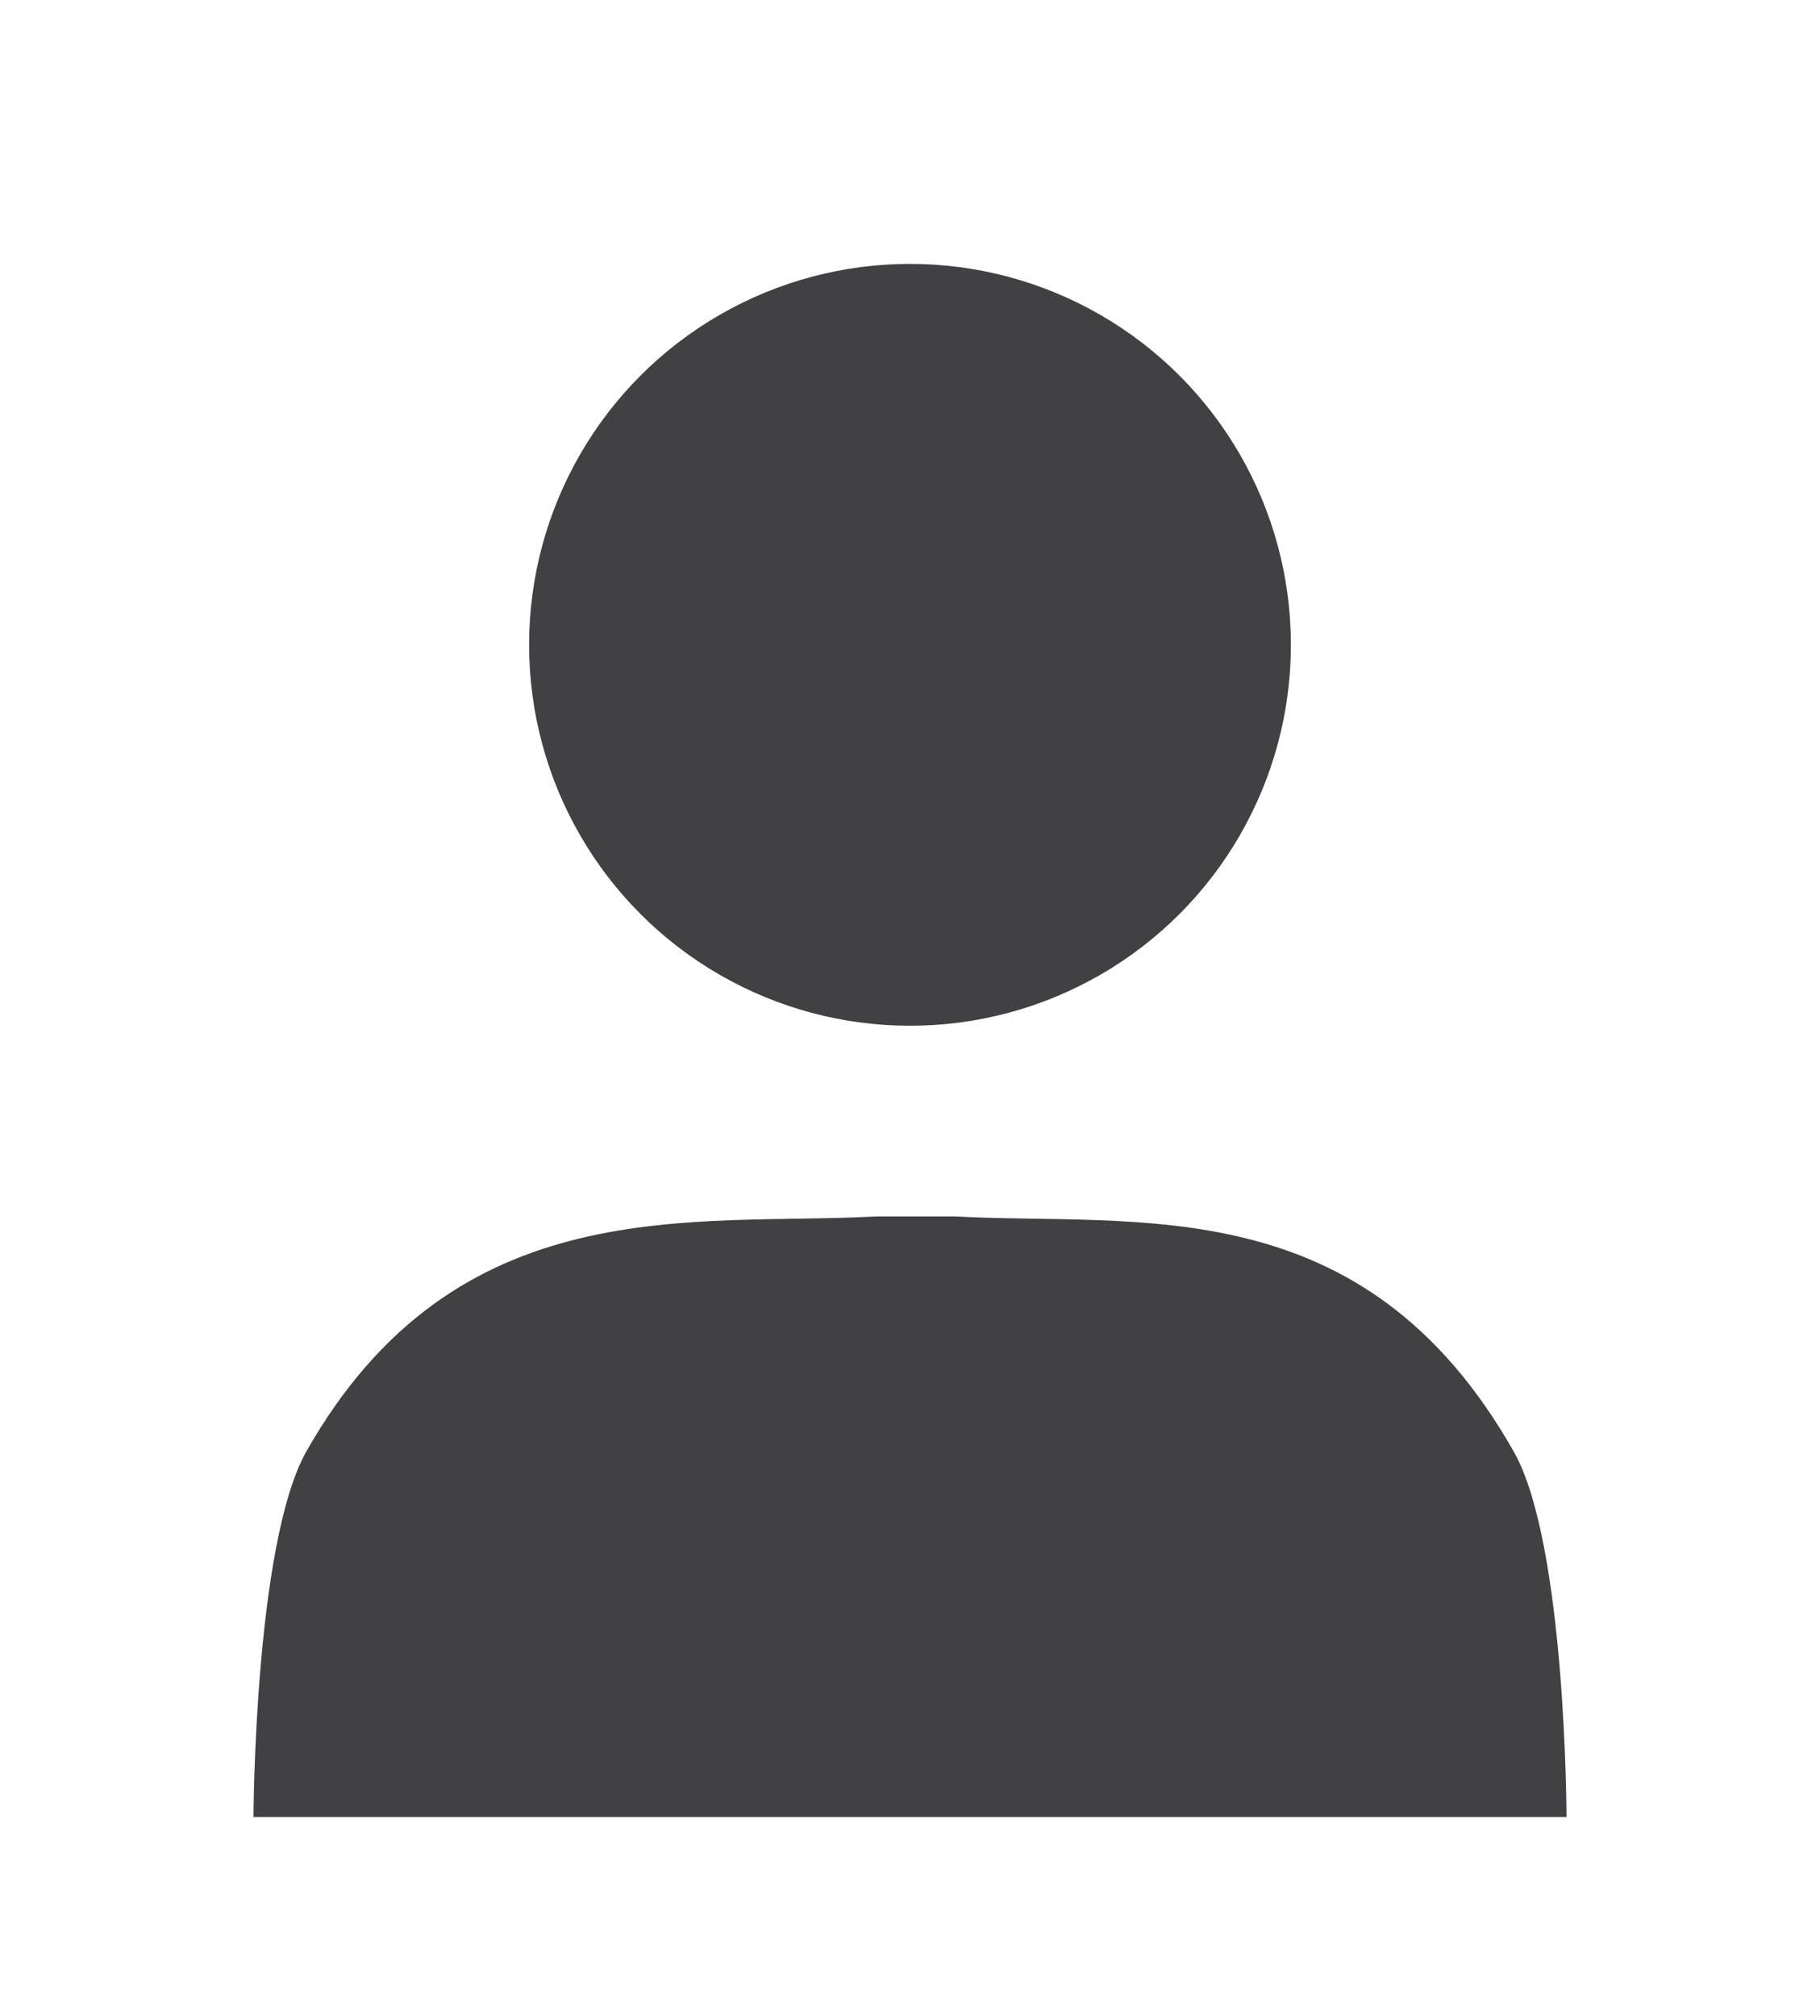
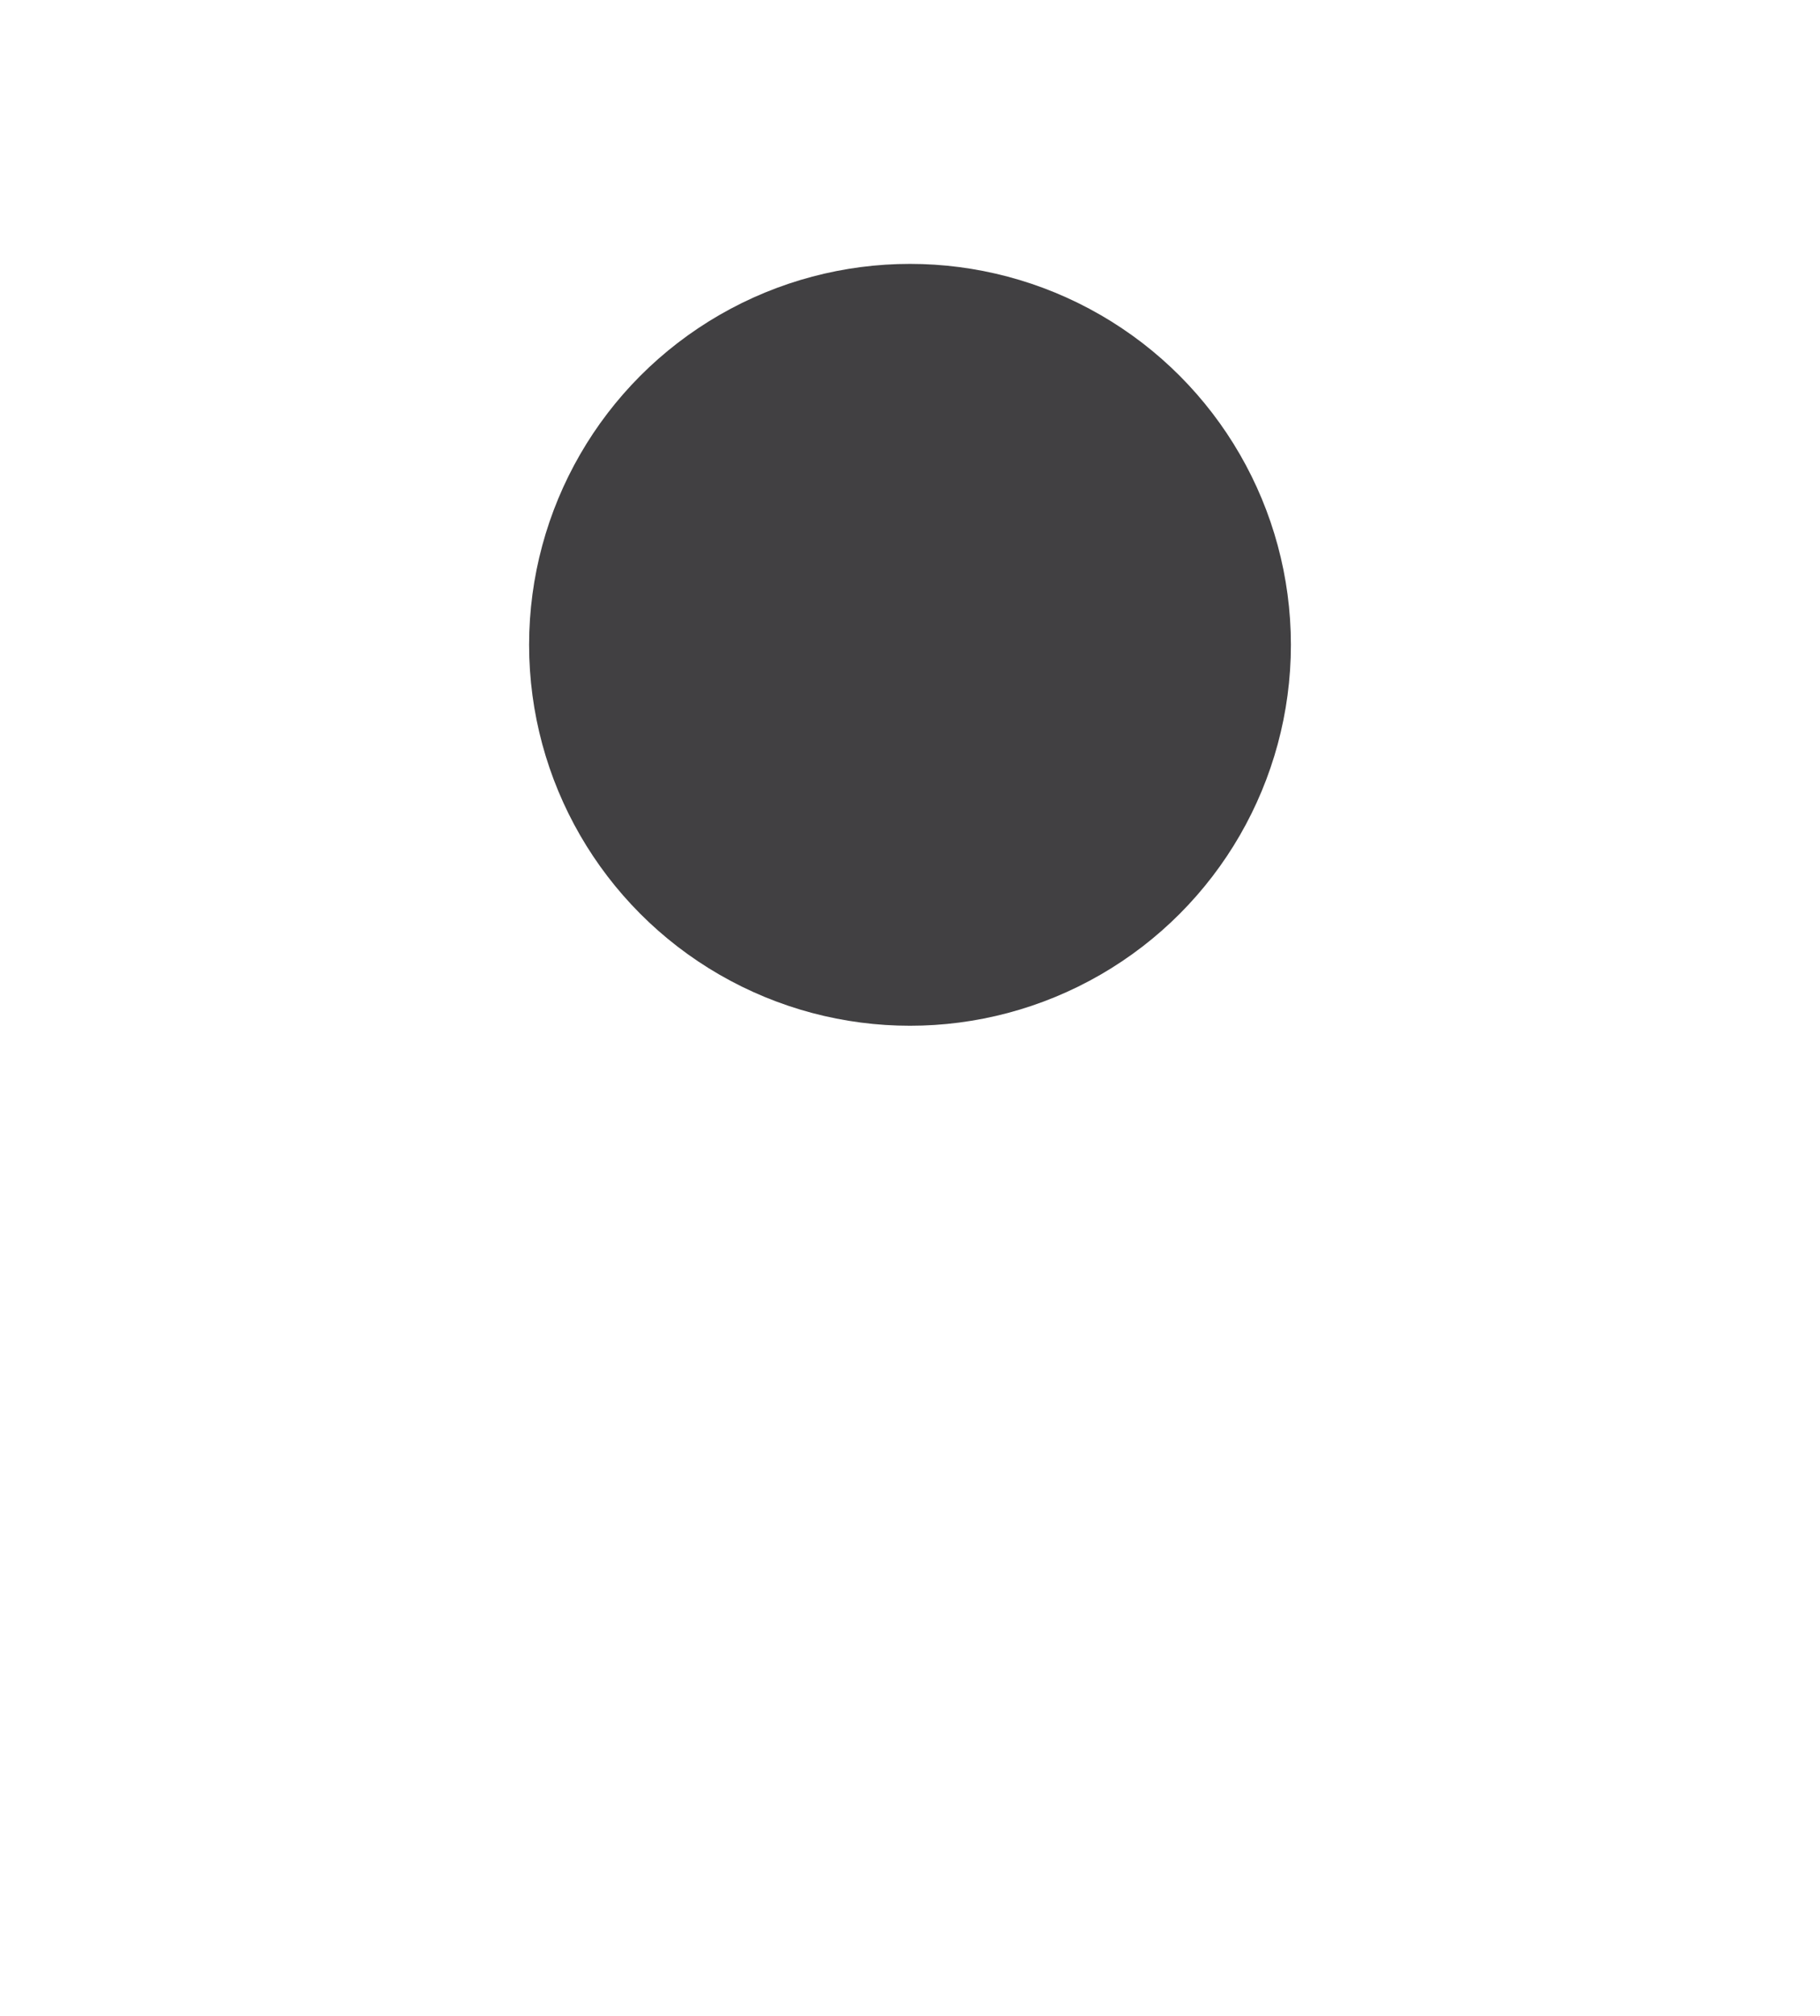
<svg xmlns="http://www.w3.org/2000/svg" id="Layer_1" data-name="Layer 1" viewBox="0 0 40.28 44.62">
  <defs>
    <style>
      .cls-1 {
        fill: #414042;
      }
    </style>
  </defs>
  <circle class="cls-1" cx="20.14" cy="14.27" r="8.43" />
-   <path class="cls-1" d="m21.15,26.92c4.03.22,9.03-.65,12.35,5.2,1.16,2.03,1.17,8.09,1.17,8.09H5.61s.02-6.05,1.17-8.09c3.32-5.85,8.58-4.98,12.61-5.2h1.75Z" />
</svg>